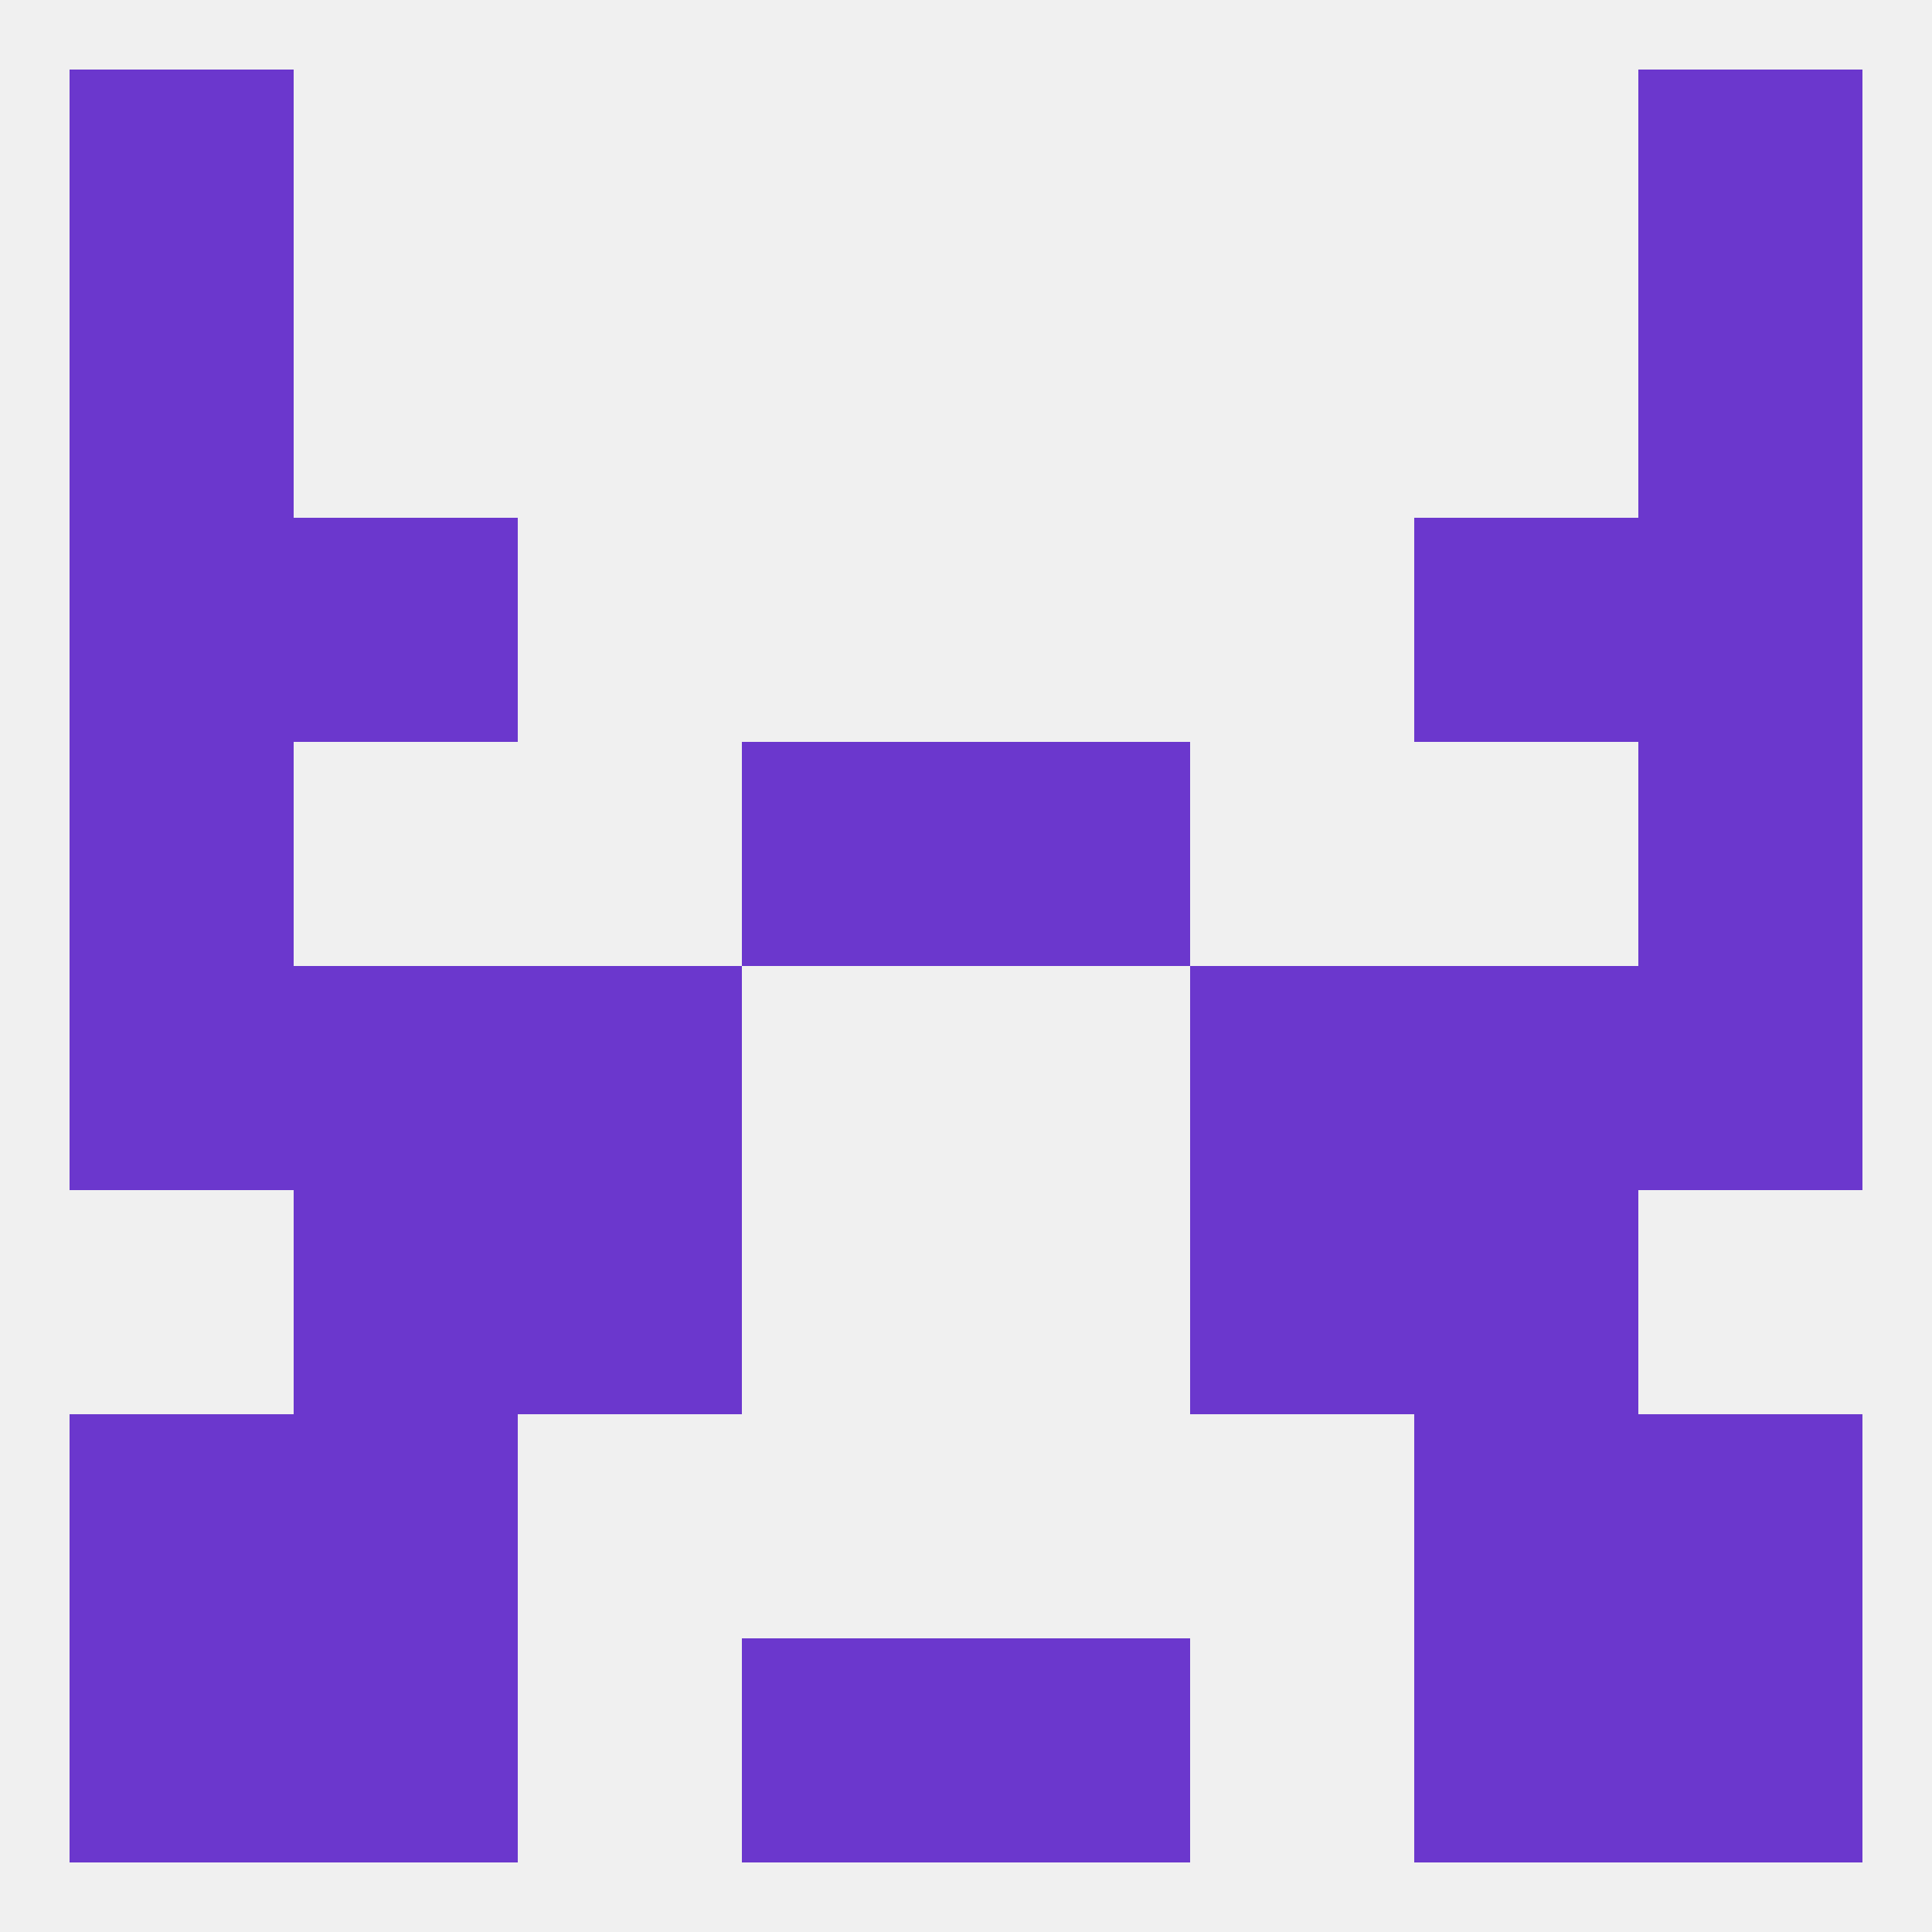
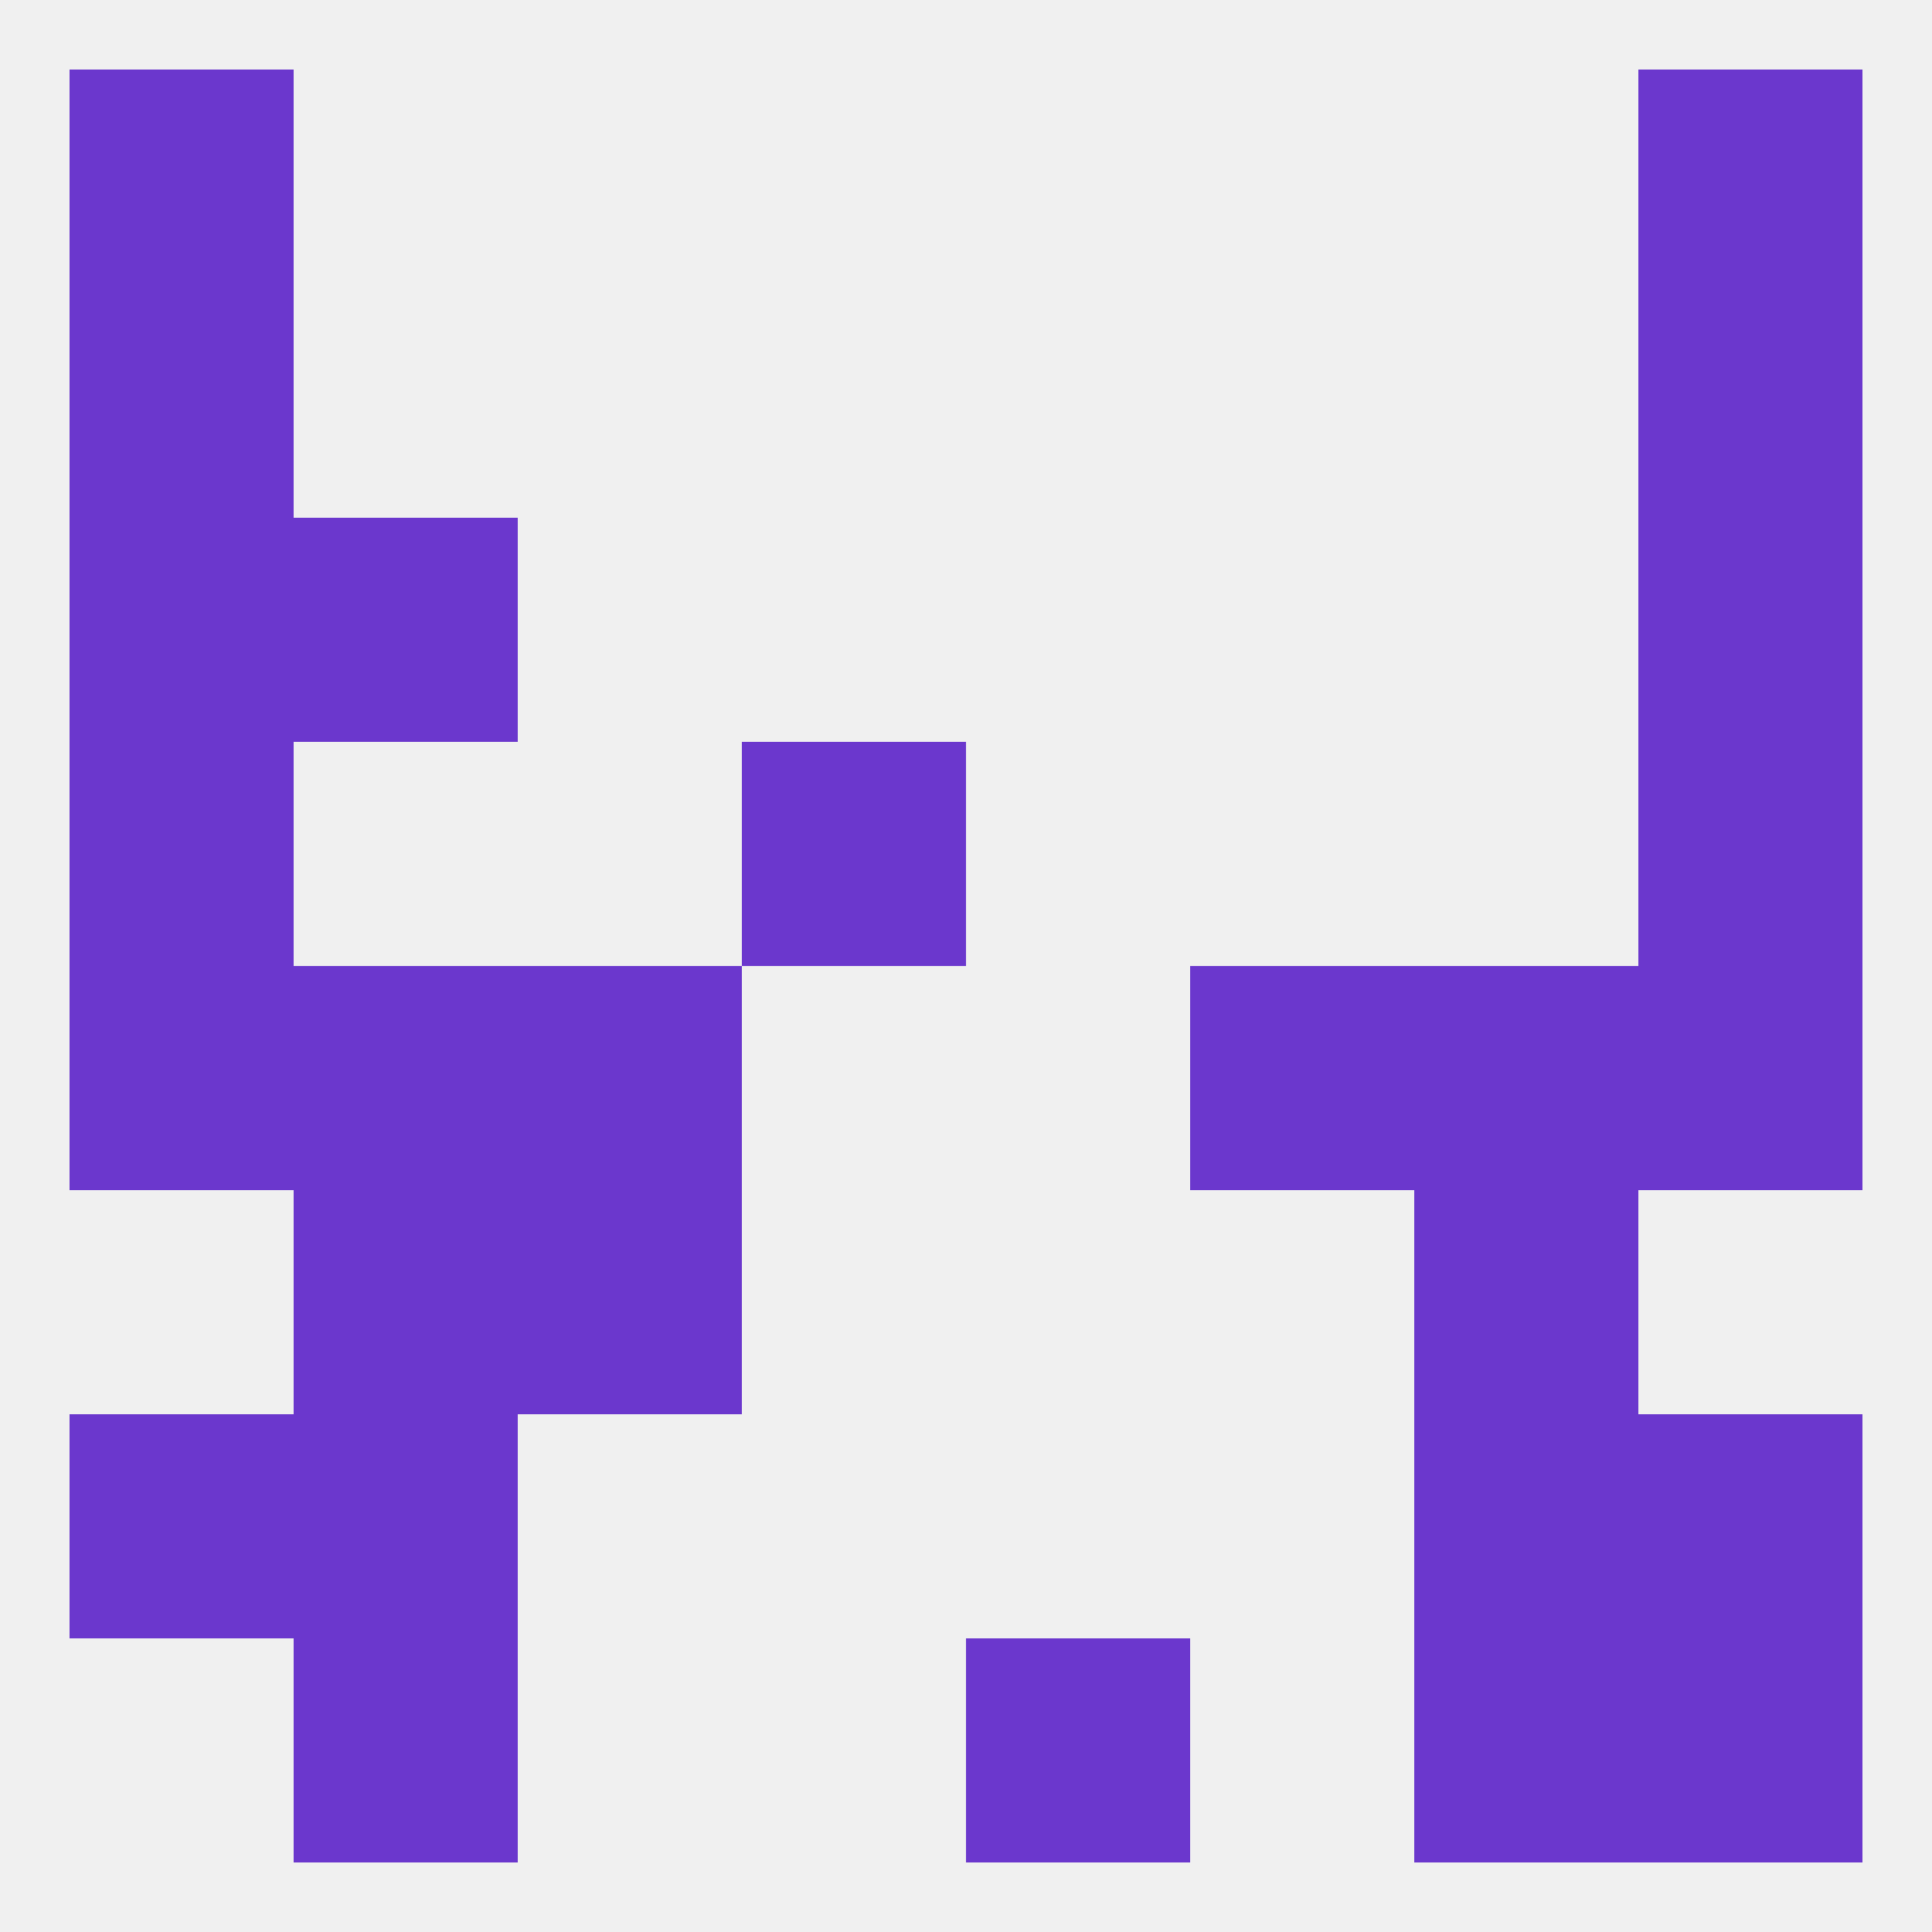
<svg xmlns="http://www.w3.org/2000/svg" version="1.1" baseprofile="full" width="250" height="250" viewBox="0 0 250 250">
  <rect width="100%" height="100%" fill="rgba(240,240,240,255)" />
  <rect x="9" y="38" width="29" height="29" fill="rgba(107,55,205,255)" />
  <rect x="212" y="38" width="29" height="29" fill="rgba(107,55,205,255)" />
  <rect x="9" y="9" width="29" height="29" fill="rgba(107,55,205,255)" />
  <rect x="212" y="9" width="29" height="29" fill="rgba(107,55,205,255)" />
  <rect x="125" y="212" width="29" height="29" fill="rgba(107,55,205,255)" />
-   <rect x="9" y="212" width="29" height="29" fill="rgba(107,55,205,255)" />
  <rect x="212" y="212" width="29" height="29" fill="rgba(107,55,205,255)" />
  <rect x="38" y="212" width="29" height="29" fill="rgba(107,55,205,255)" />
  <rect x="183" y="212" width="29" height="29" fill="rgba(107,55,205,255)" />
-   <rect x="96" y="212" width="29" height="29" fill="rgba(107,55,205,255)" />
  <rect x="38" y="183" width="29" height="29" fill="rgba(107,55,205,255)" />
  <rect x="183" y="183" width="29" height="29" fill="rgba(107,55,205,255)" />
  <rect x="9" y="183" width="29" height="29" fill="rgba(107,55,205,255)" />
  <rect x="212" y="183" width="29" height="29" fill="rgba(107,55,205,255)" />
  <rect x="154" y="125" width="29" height="29" fill="rgba(107,55,205,255)" />
  <rect x="9" y="125" width="29" height="29" fill="rgba(107,55,205,255)" />
  <rect x="212" y="125" width="29" height="29" fill="rgba(107,55,205,255)" />
  <rect x="38" y="125" width="29" height="29" fill="rgba(107,55,205,255)" />
  <rect x="183" y="125" width="29" height="29" fill="rgba(107,55,205,255)" />
  <rect x="67" y="125" width="29" height="29" fill="rgba(107,55,205,255)" />
  <rect x="38" y="154" width="29" height="29" fill="rgba(107,55,205,255)" />
  <rect x="183" y="154" width="29" height="29" fill="rgba(107,55,205,255)" />
  <rect x="67" y="154" width="29" height="29" fill="rgba(107,55,205,255)" />
-   <rect x="154" y="154" width="29" height="29" fill="rgba(107,55,205,255)" />
  <rect x="96" y="96" width="29" height="29" fill="rgba(107,55,205,255)" />
-   <rect x="125" y="96" width="29" height="29" fill="rgba(107,55,205,255)" />
  <rect x="9" y="96" width="29" height="29" fill="rgba(107,55,205,255)" />
  <rect x="212" y="96" width="29" height="29" fill="rgba(107,55,205,255)" />
  <rect x="9" y="67" width="29" height="29" fill="rgba(107,55,205,255)" />
  <rect x="212" y="67" width="29" height="29" fill="rgba(107,55,205,255)" />
  <rect x="38" y="67" width="29" height="29" fill="rgba(107,55,205,255)" />
-   <rect x="183" y="67" width="29" height="29" fill="rgba(107,55,205,255)" />
</svg>